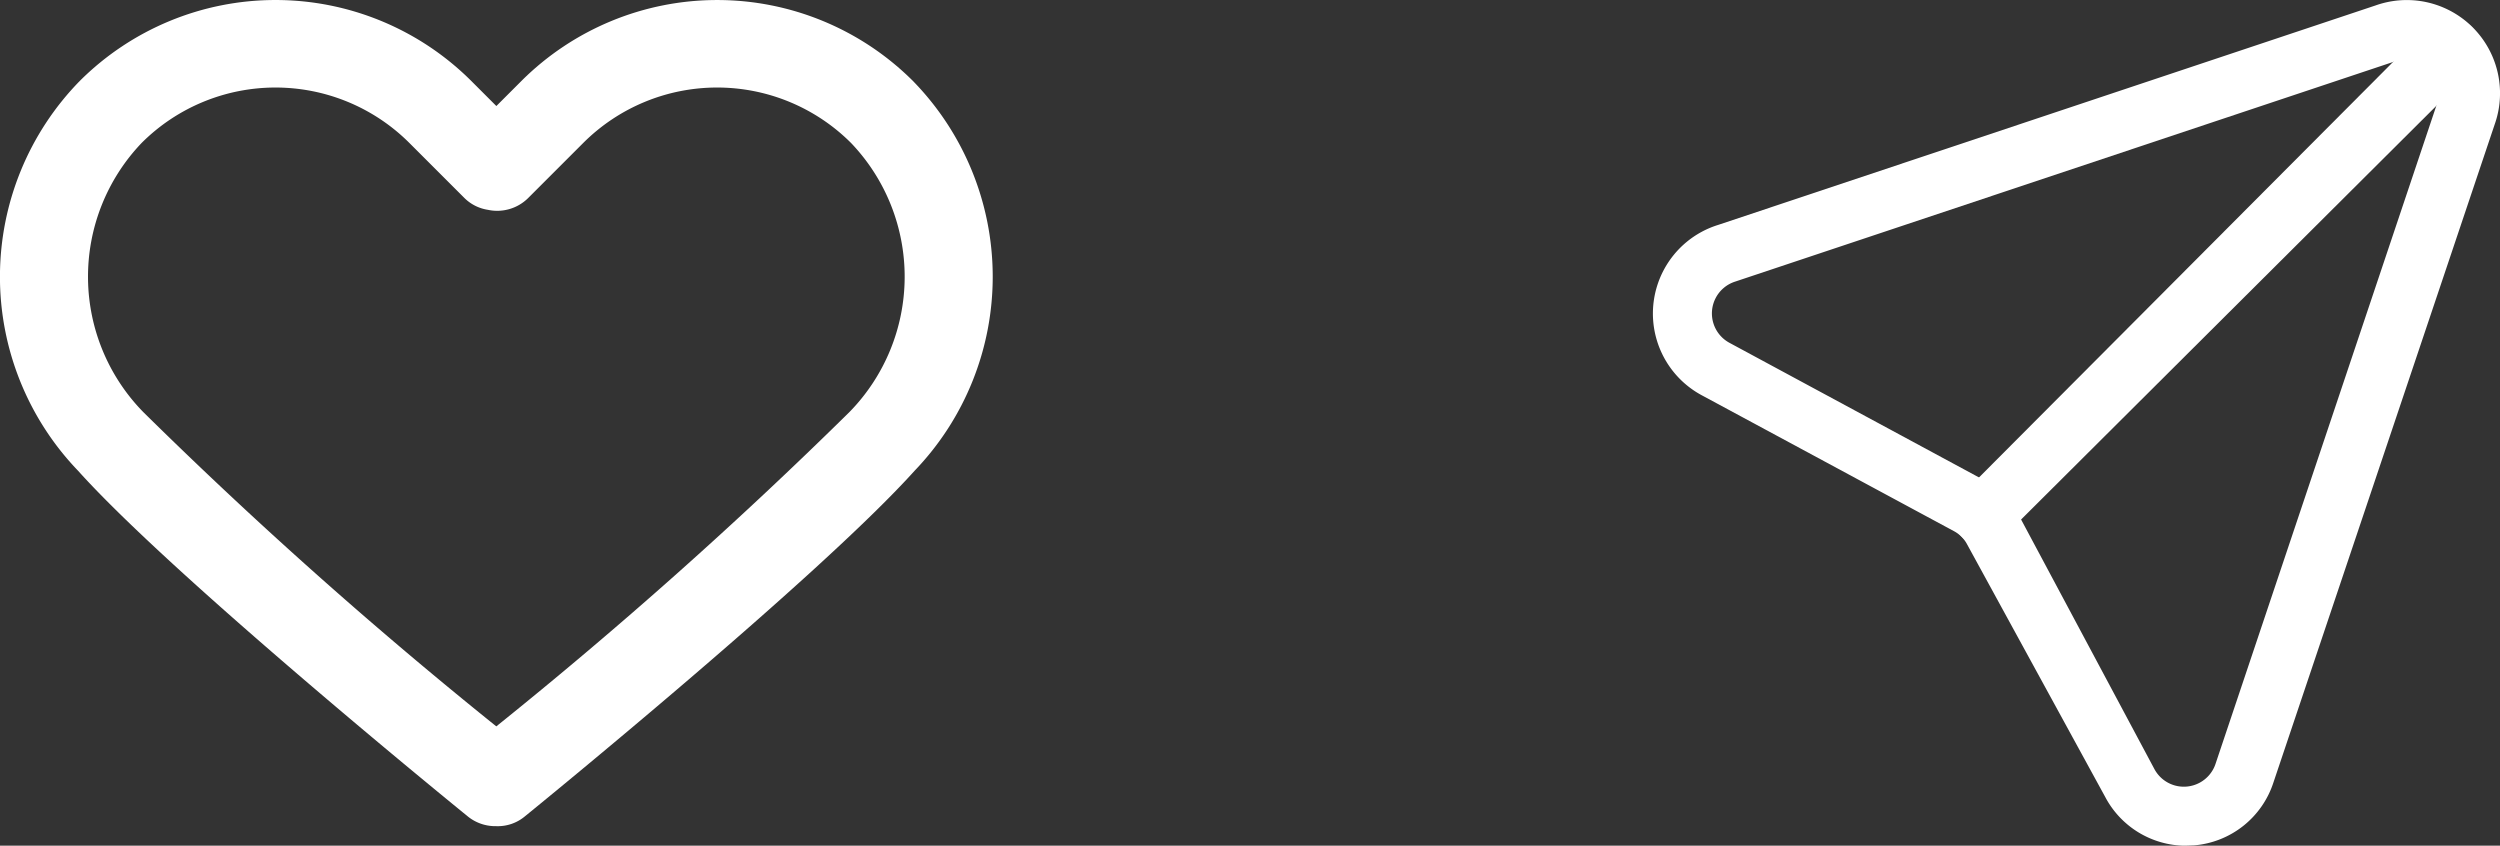
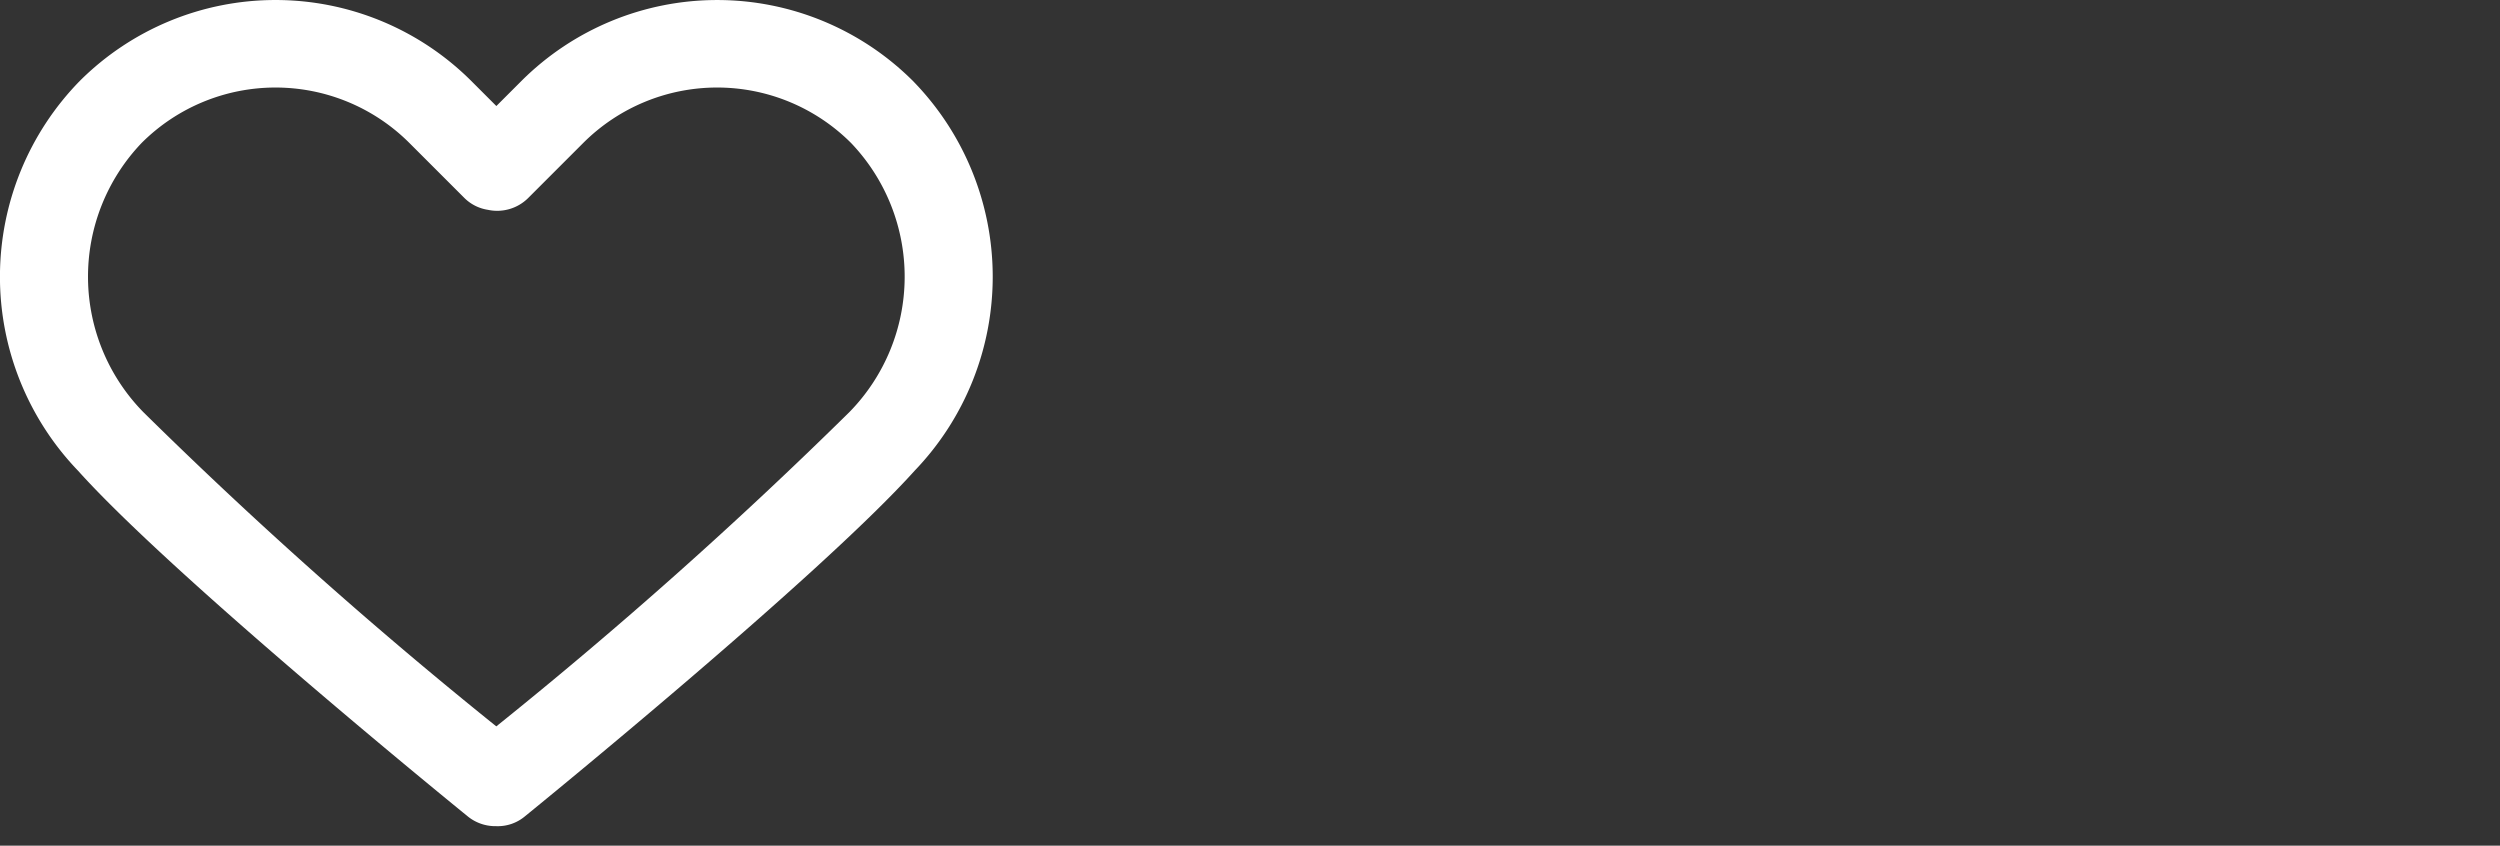
<svg xmlns="http://www.w3.org/2000/svg" width="57.646" height="19.5" viewBox="0 0 57.646 19.5">
  <rect x="0" y="0" width="57.646" height="19.5" fill="#333333" stroke="none" />
  <g id="social-footer-bottom" transform="translate(15040.891 -20547)">
    <g id="heart_16_" data-name="heart(16)" transform="translate(-15040.891 20541.303)">
      <path id="Tracciato_100" data-name="Tracciato 100" d="M21.051,7.564a6.392,6.392,0,0,0-9.028,0l-.578.578-.578-.578a6.391,6.391,0,0,0-9.028,0,6.457,6.457,0,0,0-.037,8.99c2.2,2.45,8.707,7.743,8.983,7.967a1.006,1.006,0,0,0,.637.226h.022a.974.974,0,0,0,.659-.226c.276-.224,6.779-5.517,8.985-7.968A6.457,6.457,0,0,0,21.051,7.564ZM19.585,15.2a107.747,107.747,0,0,1-8.141,7.246A107.517,107.517,0,0,1,3.305,15.2a4.462,4.462,0,0,1-.037-6.209,4.367,4.367,0,0,1,6.169,0l1.271,1.271a.978.978,0,0,0,.542.273,1.013,1.013,0,0,0,.93-.273l1.271-1.271a4.368,4.368,0,0,1,6.17,0A4.462,4.462,0,0,1,19.585,15.2Z" fill="#fff" />
    </g>
    <g id="send" transform="translate(-15002.793 20546.977)">
-       <path id="Tracciato_101" data-name="Tracciato 101" d="M12.276,19.524A2.106,2.106,0,0,1,10.445,18.4l-3.182-5.82a.735.735,0,0,0-.313-.313L1.134,9.133A2.14,2.14,0,0,1,1.52,5.209L16.68.148h0a2.15,2.15,0,0,1,2.745,2.745l-5.1,15.169a2.109,2.109,0,0,1-1.831,1.454ZM17.071,1.456,1.91,6.517a.77.77,0,0,0-.129,1.411L7.6,11.067a2.1,2.1,0,0,1,.871.871l3.109,5.82a.77.77,0,0,0,1.411-.129L18.079,2.464a.771.771,0,0,0-.412-1.008A.757.757,0,0,0,17.071,1.456Z" transform="translate(0 0)" fill="#fff" />
-       <path id="Tracciato_102" data-name="Tracciato 102" d="M162.025,21.5a.641.641,0,0,1-.485-.2.677.677,0,0,1-.013-.956l.013-.013L172.3,9.534a.713.713,0,0,1,1.008,1.008L162.509,21.3A.654.654,0,0,1,162.025,21.5Z" transform="translate(-154.402 -8.901)" fill="#fff" />
-     </g>
+       </g>
  </g>
</svg>